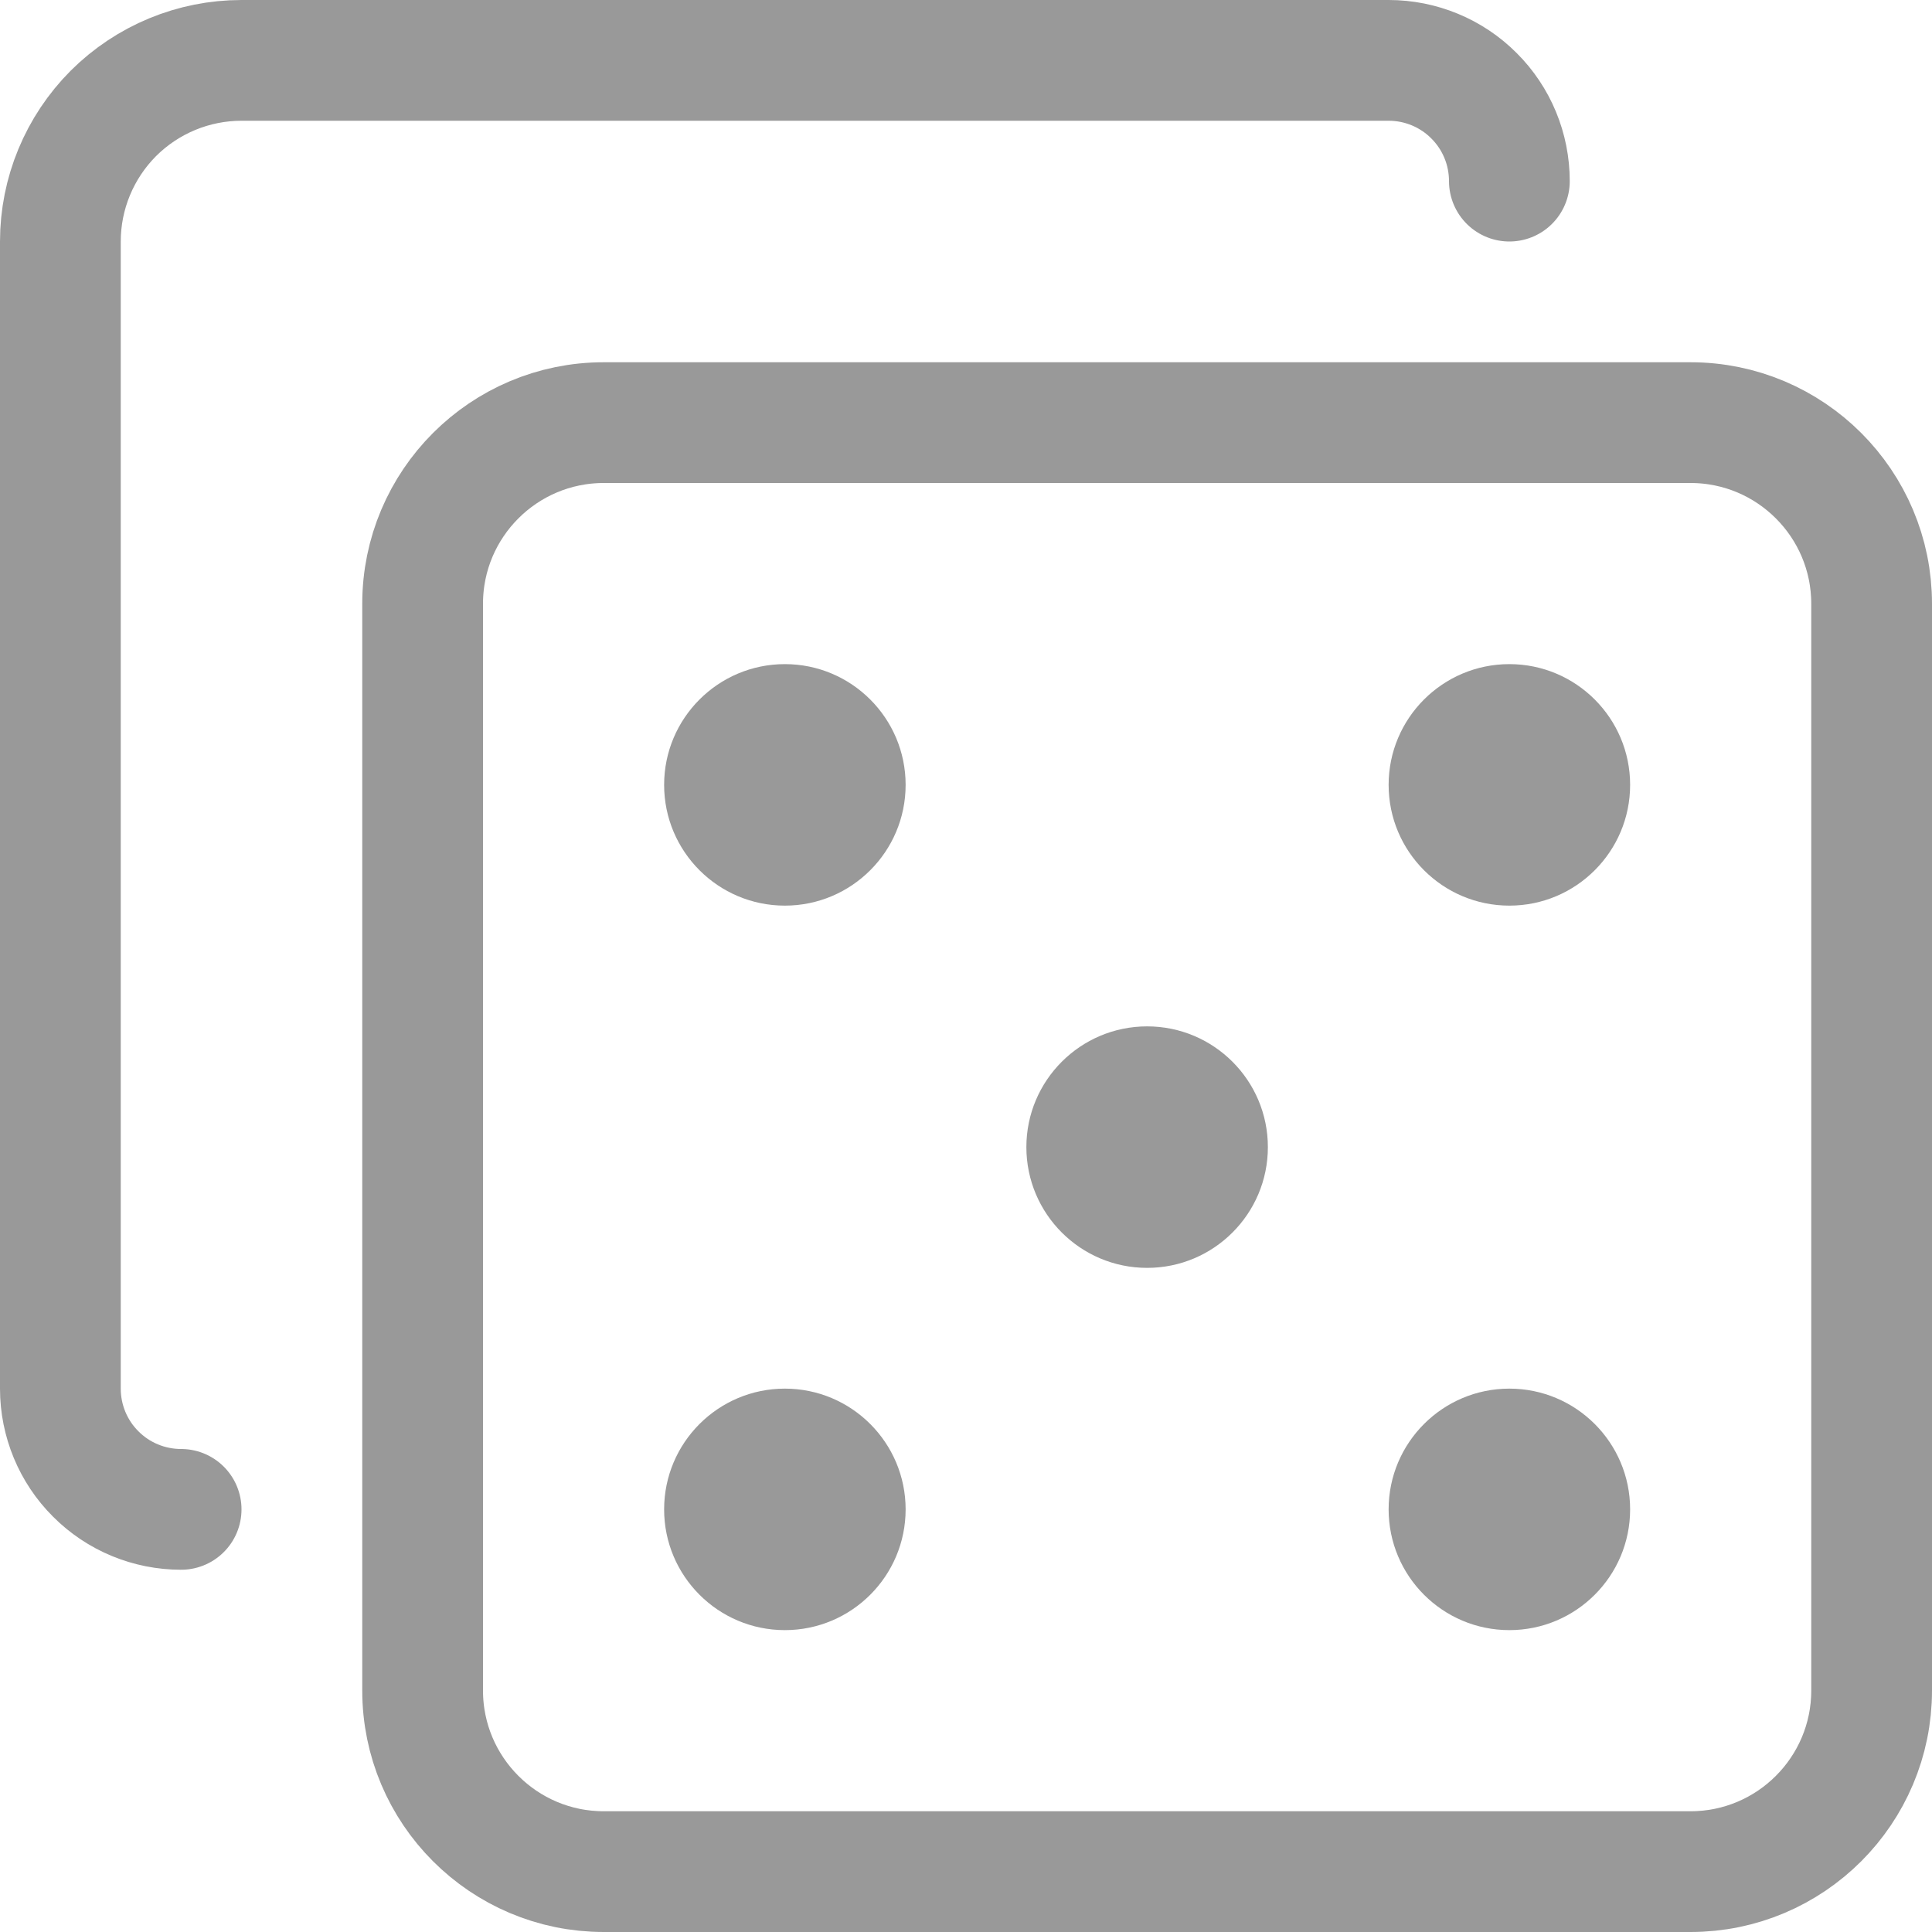
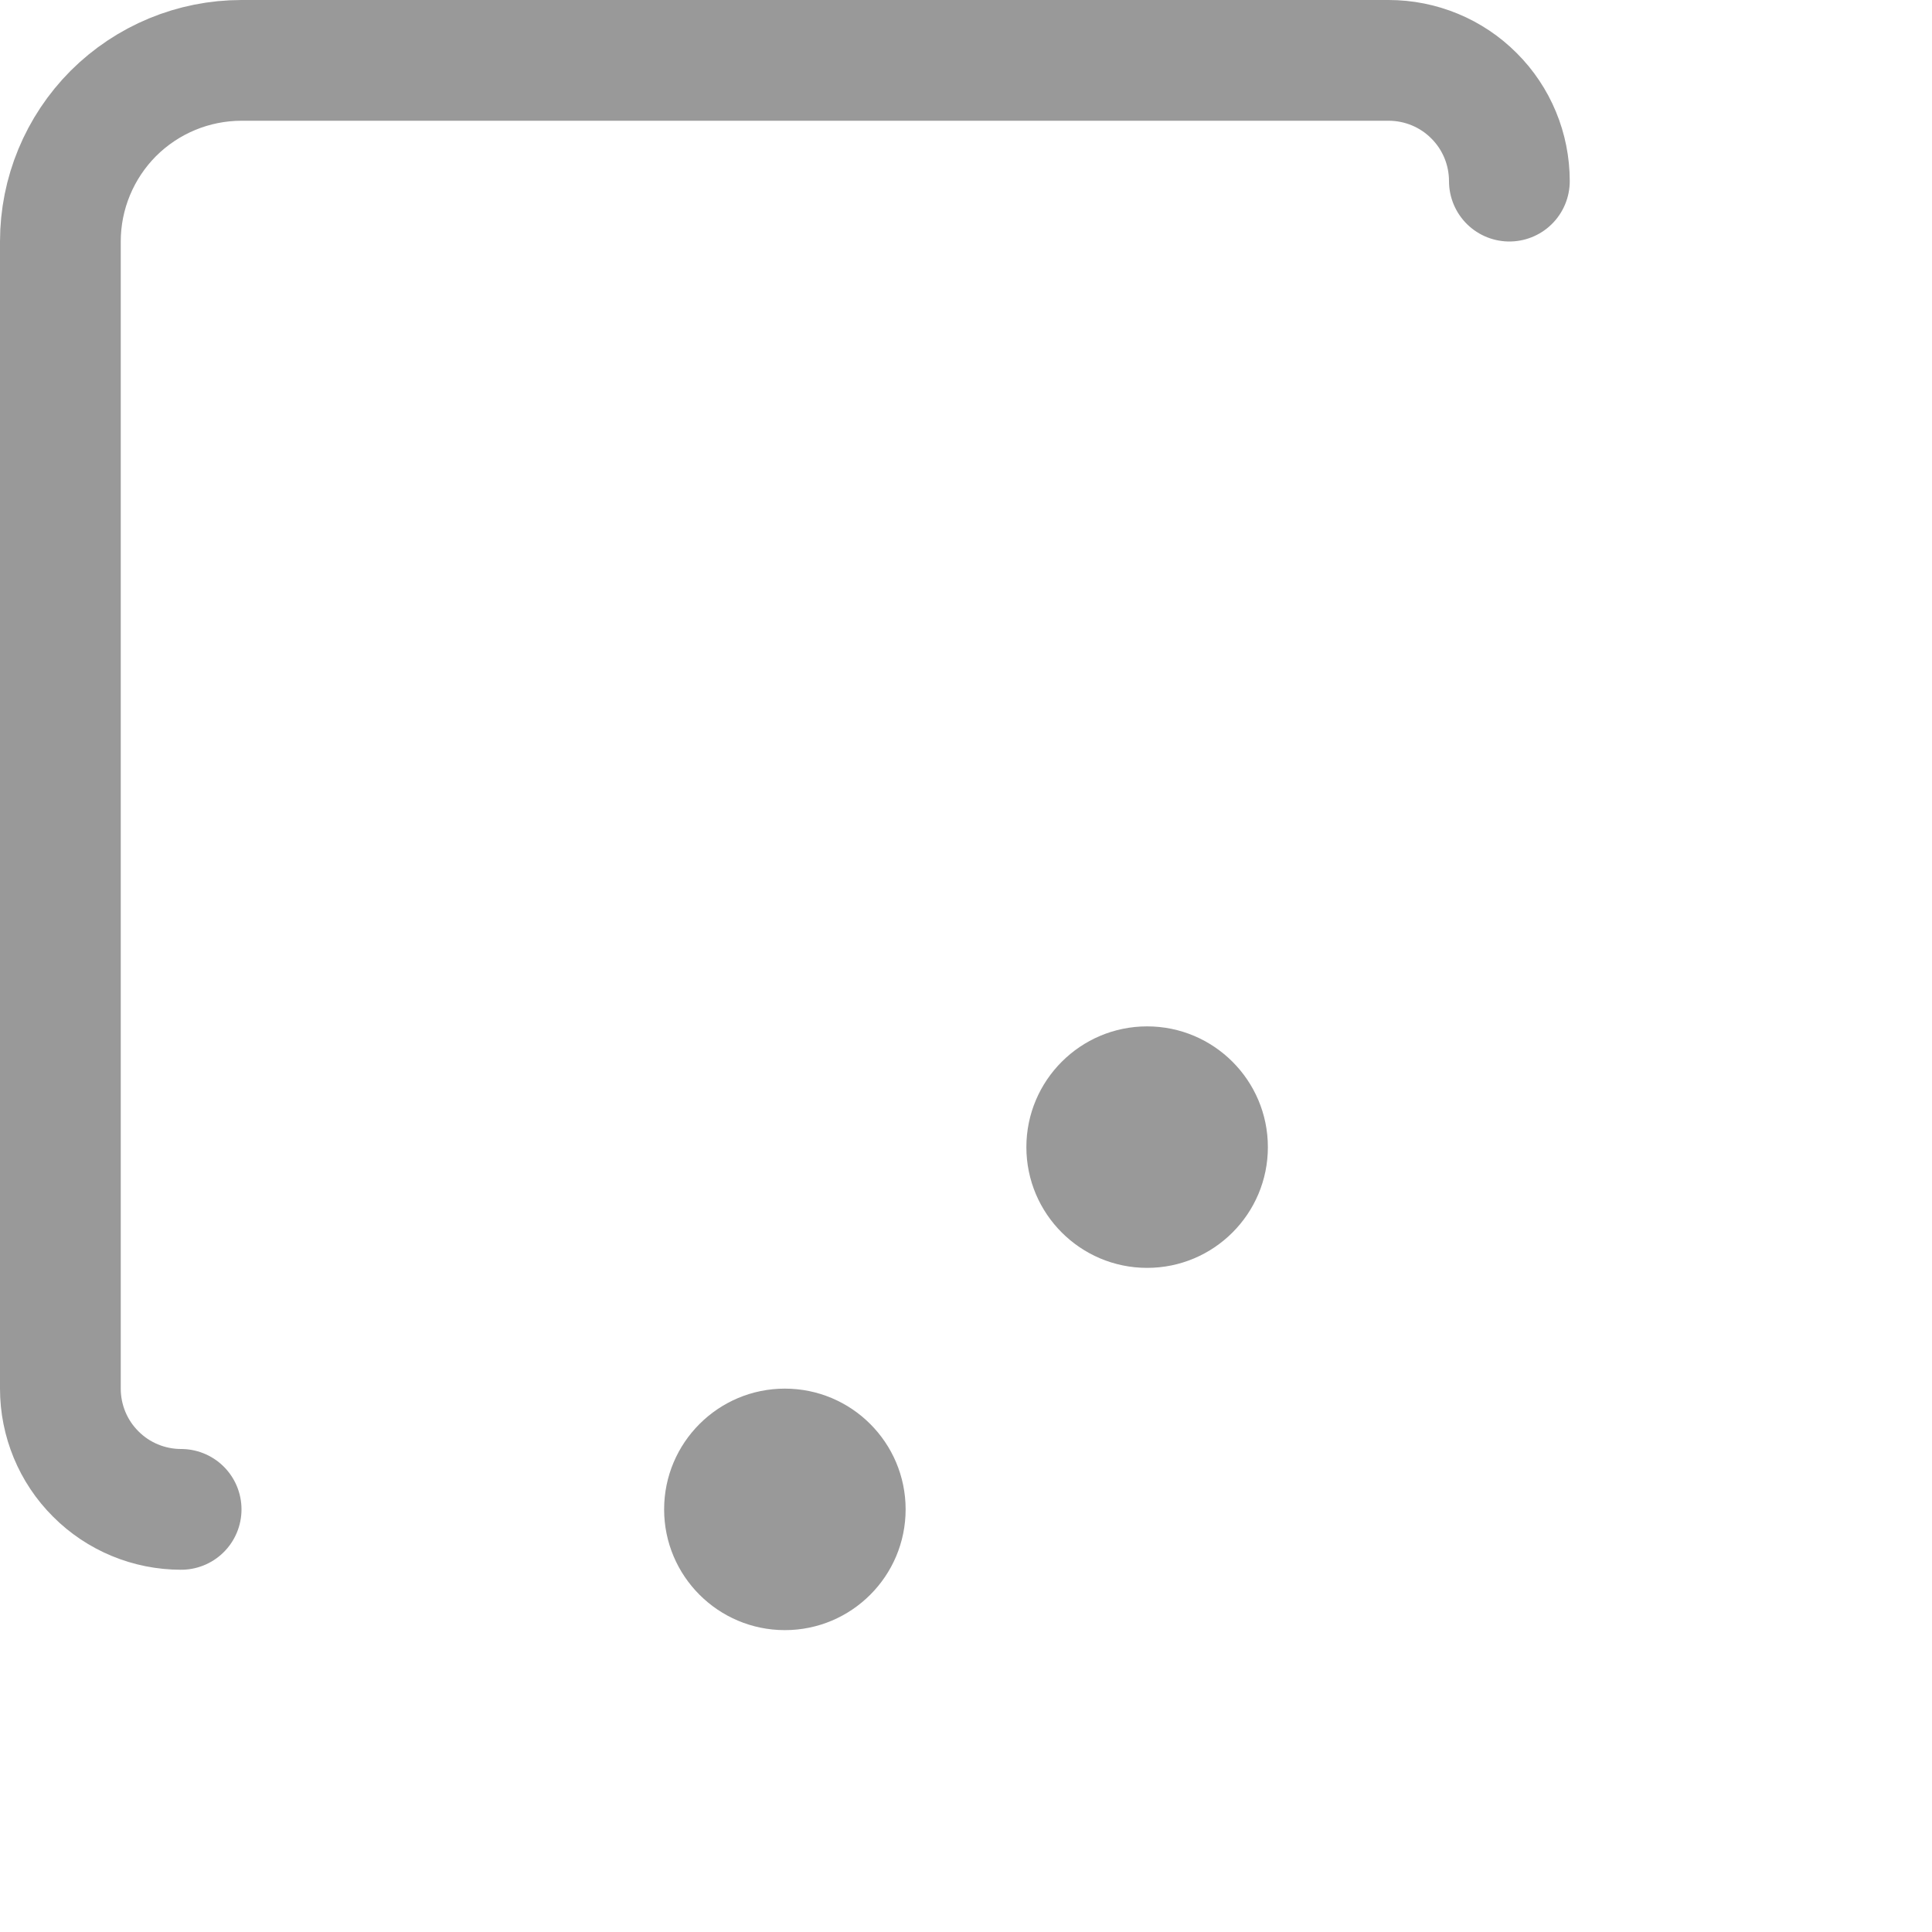
<svg xmlns="http://www.w3.org/2000/svg" width="16" height="16" viewBox="0 0 16 16" fill="none">
  <path d="M12.5 1.5C12.5 1.235 12.395 0.98 12.207 0.793C12.02 0.605 11.765 0.5 11.5 0.5H2C1.602 0.5 1.221 0.658 0.939 0.939C0.658 1.221 0.5 1.602 0.5 2V11.5C0.5 11.765 0.605 12.02 0.793 12.207C0.98 12.395 1.235 12.5 1.5 12.5" stroke="#999999" stroke-linecap="round" stroke-linejoin="round" />
-   <path d="M14 3.5H5C4.172 3.5 3.5 4.172 3.5 5V14C3.5 14.828 4.172 15.5 5 15.5H14C14.828 15.5 15.5 14.828 15.5 14V5C15.5 4.172 14.828 3.5 14 3.5Z" stroke="#999999" stroke-linecap="round" stroke-linejoin="round" />
-   <path d="M6.5 7.5C7.052 7.5 7.5 7.052 7.5 6.5C7.5 5.948 7.052 5.5 6.5 5.5C5.948 5.5 5.5 5.948 5.5 6.5C5.5 7.052 5.948 7.5 6.5 7.5Z" fill="#999999" />
-   <path d="M12.5 7.5C13.052 7.5 13.5 7.052 13.5 6.5C13.5 5.948 13.052 5.5 12.5 5.5C11.948 5.5 11.5 5.948 11.5 6.5C11.5 7.052 11.948 7.5 12.5 7.5Z" fill="#999999" />
  <path d="M6.5 13.5C7.052 13.5 7.5 13.052 7.5 12.5C7.5 11.948 7.052 11.5 6.5 11.5C5.948 11.5 5.5 11.948 5.5 12.5C5.5 13.052 5.948 13.5 6.5 13.5Z" fill="#999999" />
-   <path d="M12.5 13.5C13.052 13.5 13.5 13.052 13.5 12.5C13.5 11.948 13.052 11.5 12.5 11.5C11.948 11.5 11.5 11.948 11.5 12.5C11.5 13.052 11.948 13.5 12.5 13.5Z" fill="#999999" />
  <path d="M9.5 10.5C10.052 10.5 10.5 10.052 10.5 9.5C10.5 8.948 10.052 8.5 9.5 8.5C8.948 8.5 8.5 8.948 8.5 9.5C8.5 10.052 8.948 10.5 9.5 10.5Z" fill="#999999" />
</svg>